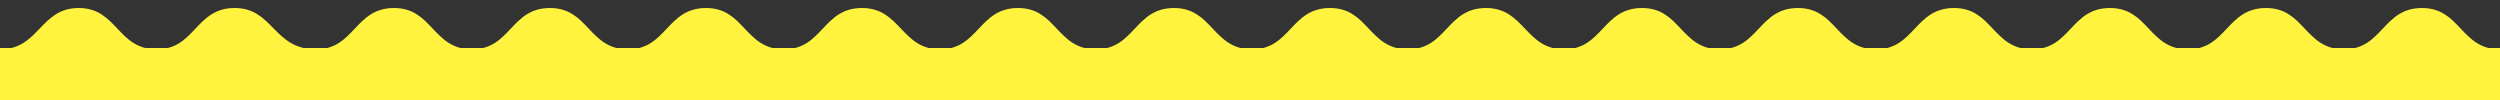
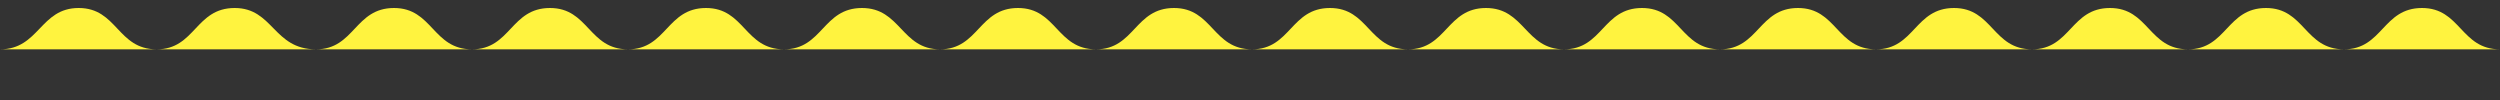
<svg xmlns="http://www.w3.org/2000/svg" version="1.1" id="b" x="0px" y="0px" viewBox="0 0 375 15" style="enable-background:new 0 0 375 15;" xml:space="preserve">
  <rect x="0" y="0" width="375" height="15" fill="#333333" stroke="none" />
  <style type="text/css">
	.st0{fill:#FFF33F;}
</style>
  <g id="c">
    <g>
-       <rect y="7.2" class="st0" width="375" height="3214.3" />
-       <path class="st0" d="M0,3221.4c5.9,0,5.9,6.2,11.7,6.2c5.9,0,5.9-6.2,11.7-6.2c5.9,0,5.9,6.2,11.7,6.2c5.9,0,5.9-6.2,11.7-6.2    c5.9,0,5.9,6.2,11.7,6.2c5.9,0,5.9-6.2,11.7-6.2c5.9,0,5.9,6.2,11.7,6.2s5.9-6.2,11.7-6.2c5.9,0,5.9,6.2,11.7,6.2    c5.9,0,5.9-6.2,11.7-6.2c5.9,0,5.9,6.2,11.7,6.2c5.9,0,5.9-6.2,11.7-6.2s5.9,6.2,11.7,6.2c5.9,0,5.9-6.2,11.7-6.2    c5.9,0,5.9,6.2,11.7,6.2c5.9,0,5.9-6.2,11.7-6.2c5.9,0,5.9,6.2,11.7,6.2c5.9,0,5.9-6.2,11.7-6.2c5.9,0,5.9,6.2,11.7,6.2    c5.9,0,5.9-6.2,11.7-6.2s5.9,6.2,11.7,6.2c5.9,0,5.9-6.2,11.7-6.2c5.9,0,5.9,6.2,11.7,6.2c5.9,0,5.9-6.2,11.7-6.2    c5.9,0,5.9,6.2,11.7,6.2s5.9-6.2,11.7-6.2c5.9,0,5.9,6.2,11.7,6.2c5.9,0,5.9-6.2,11.7-6.2c5.9,0,5.9,6.2,11.7,6.2    c5.9,0,5.9-6.2,11.7-6.2c5.9,0,5.9,6.2,11.7,6.2s5.9-6.2,11.7-6.2" />
      <path class="st0" d="M375,7.4c-5.9,0-5.9-6.2-11.7-6.2c-5.9,0-5.9,6.2-11.7,6.2c-5.9,0-5.9-6.2-11.7-6.2c-5.9,0-5.9,6.2-11.7,6.2    c-5.9,0-5.9-6.2-11.7-6.2c-5.9,0-5.9,6.2-11.7,6.2c-5.9,0-5.9-6.2-11.7-6.2c-5.9,0-5.9,6.2-11.7,6.2c-5.9,0-5.9-6.2-11.7-6.2    c-5.9,0-5.9,6.2-11.7,6.2c-5.9,0-5.9-6.2-11.7-6.2c-5.9,0-5.9,6.2-11.7,6.2s-5.9-6.2-11.7-6.2c-5.9,0-5.9,6.2-11.7,6.2    c-5.9,0-5.9-6.2-11.7-6.2c-5.9,0-5.9,6.2-11.7,6.2c-5.9,0-5.9-6.2-11.7-6.2c-5.9,0-5.9,6.2-11.7,6.2c-5.9,0-5.9-6.2-11.7-6.2    c-5.9,0-5.9,6.2-11.7,6.2s-5.9-6.2-11.7-6.2c-5.9,0-5.9,6.2-11.7,6.2c-5.9,0-5.9-6.2-11.7-6.2c-5.9,0-5.9,6.2-11.7,6.2    c-5.9,0-5.9-6.2-11.7-6.2c-5.9,0-5.9,6.2-11.7,6.2c-5.9,0-5.9-6.2-11.7-6.2c-5.9,0-5.9,6.2-11.7,6.2C41,7.4,41,1.2,35.2,1.2    c-5.9,0-5.9,6.2-11.7,6.2c-5.9,0-5.9-6.2-11.7-6.2S5.9,7.4,0,7.4" />
    </g>
  </g>
</svg>